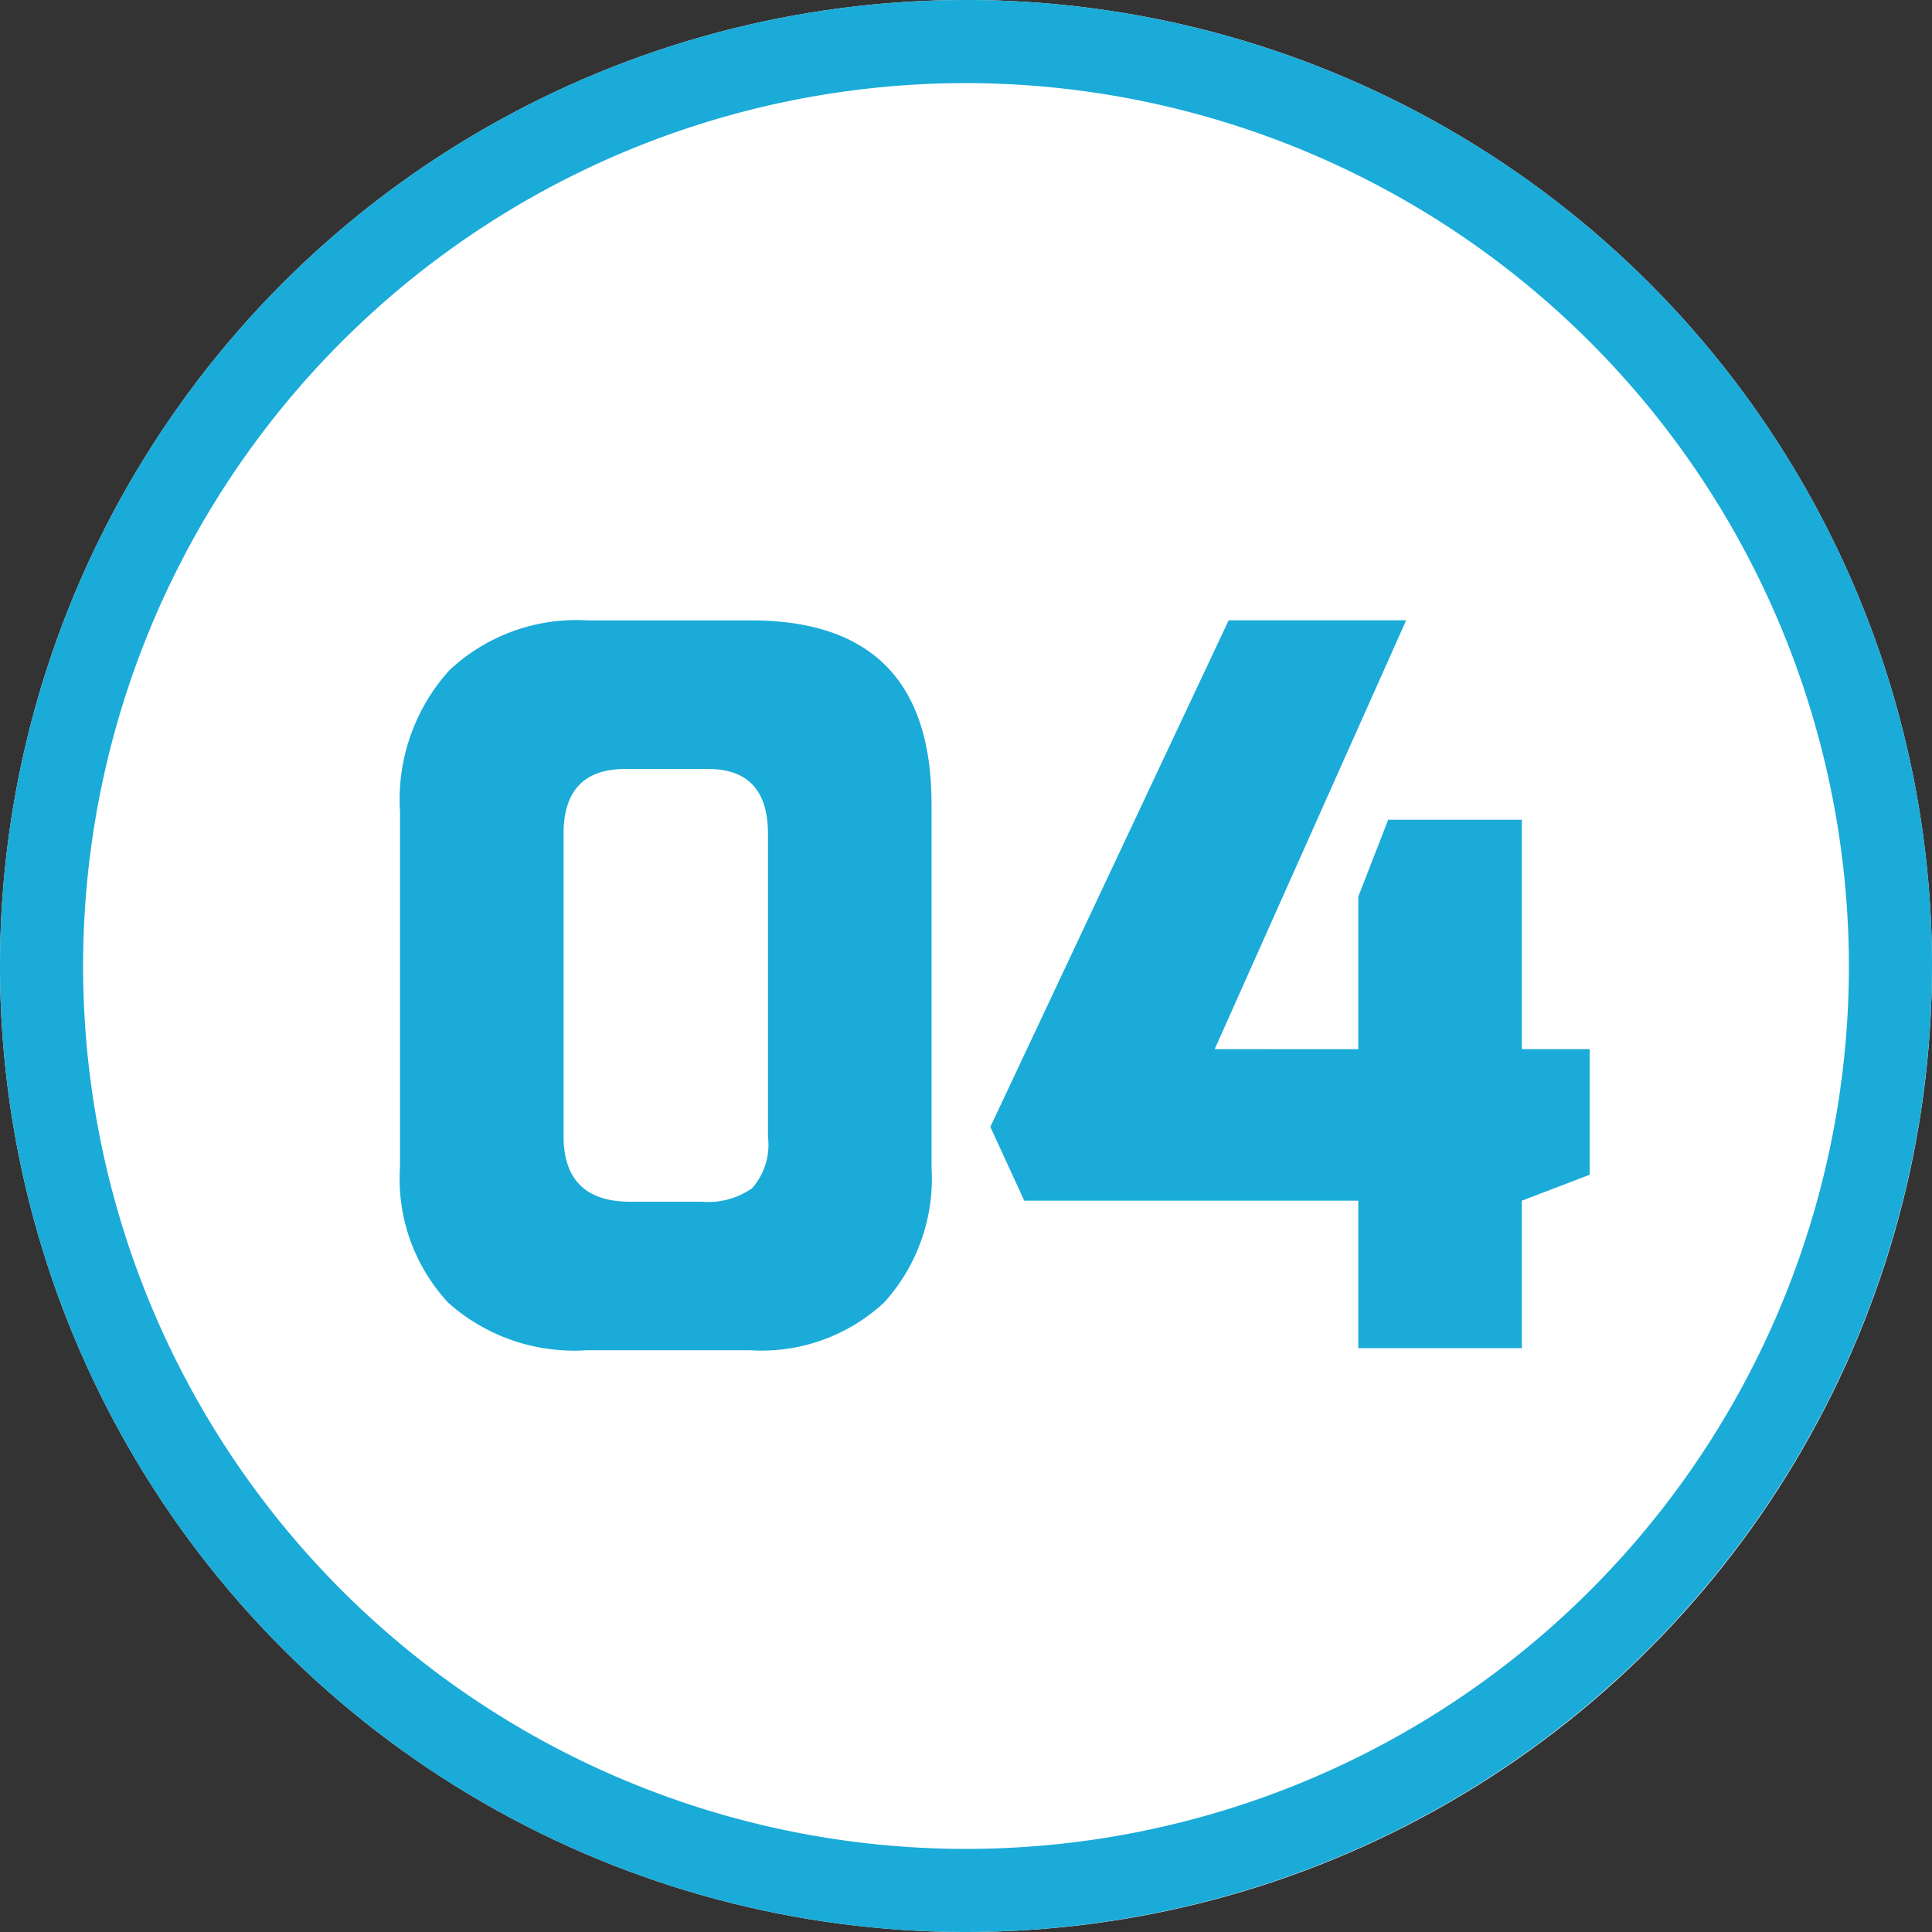
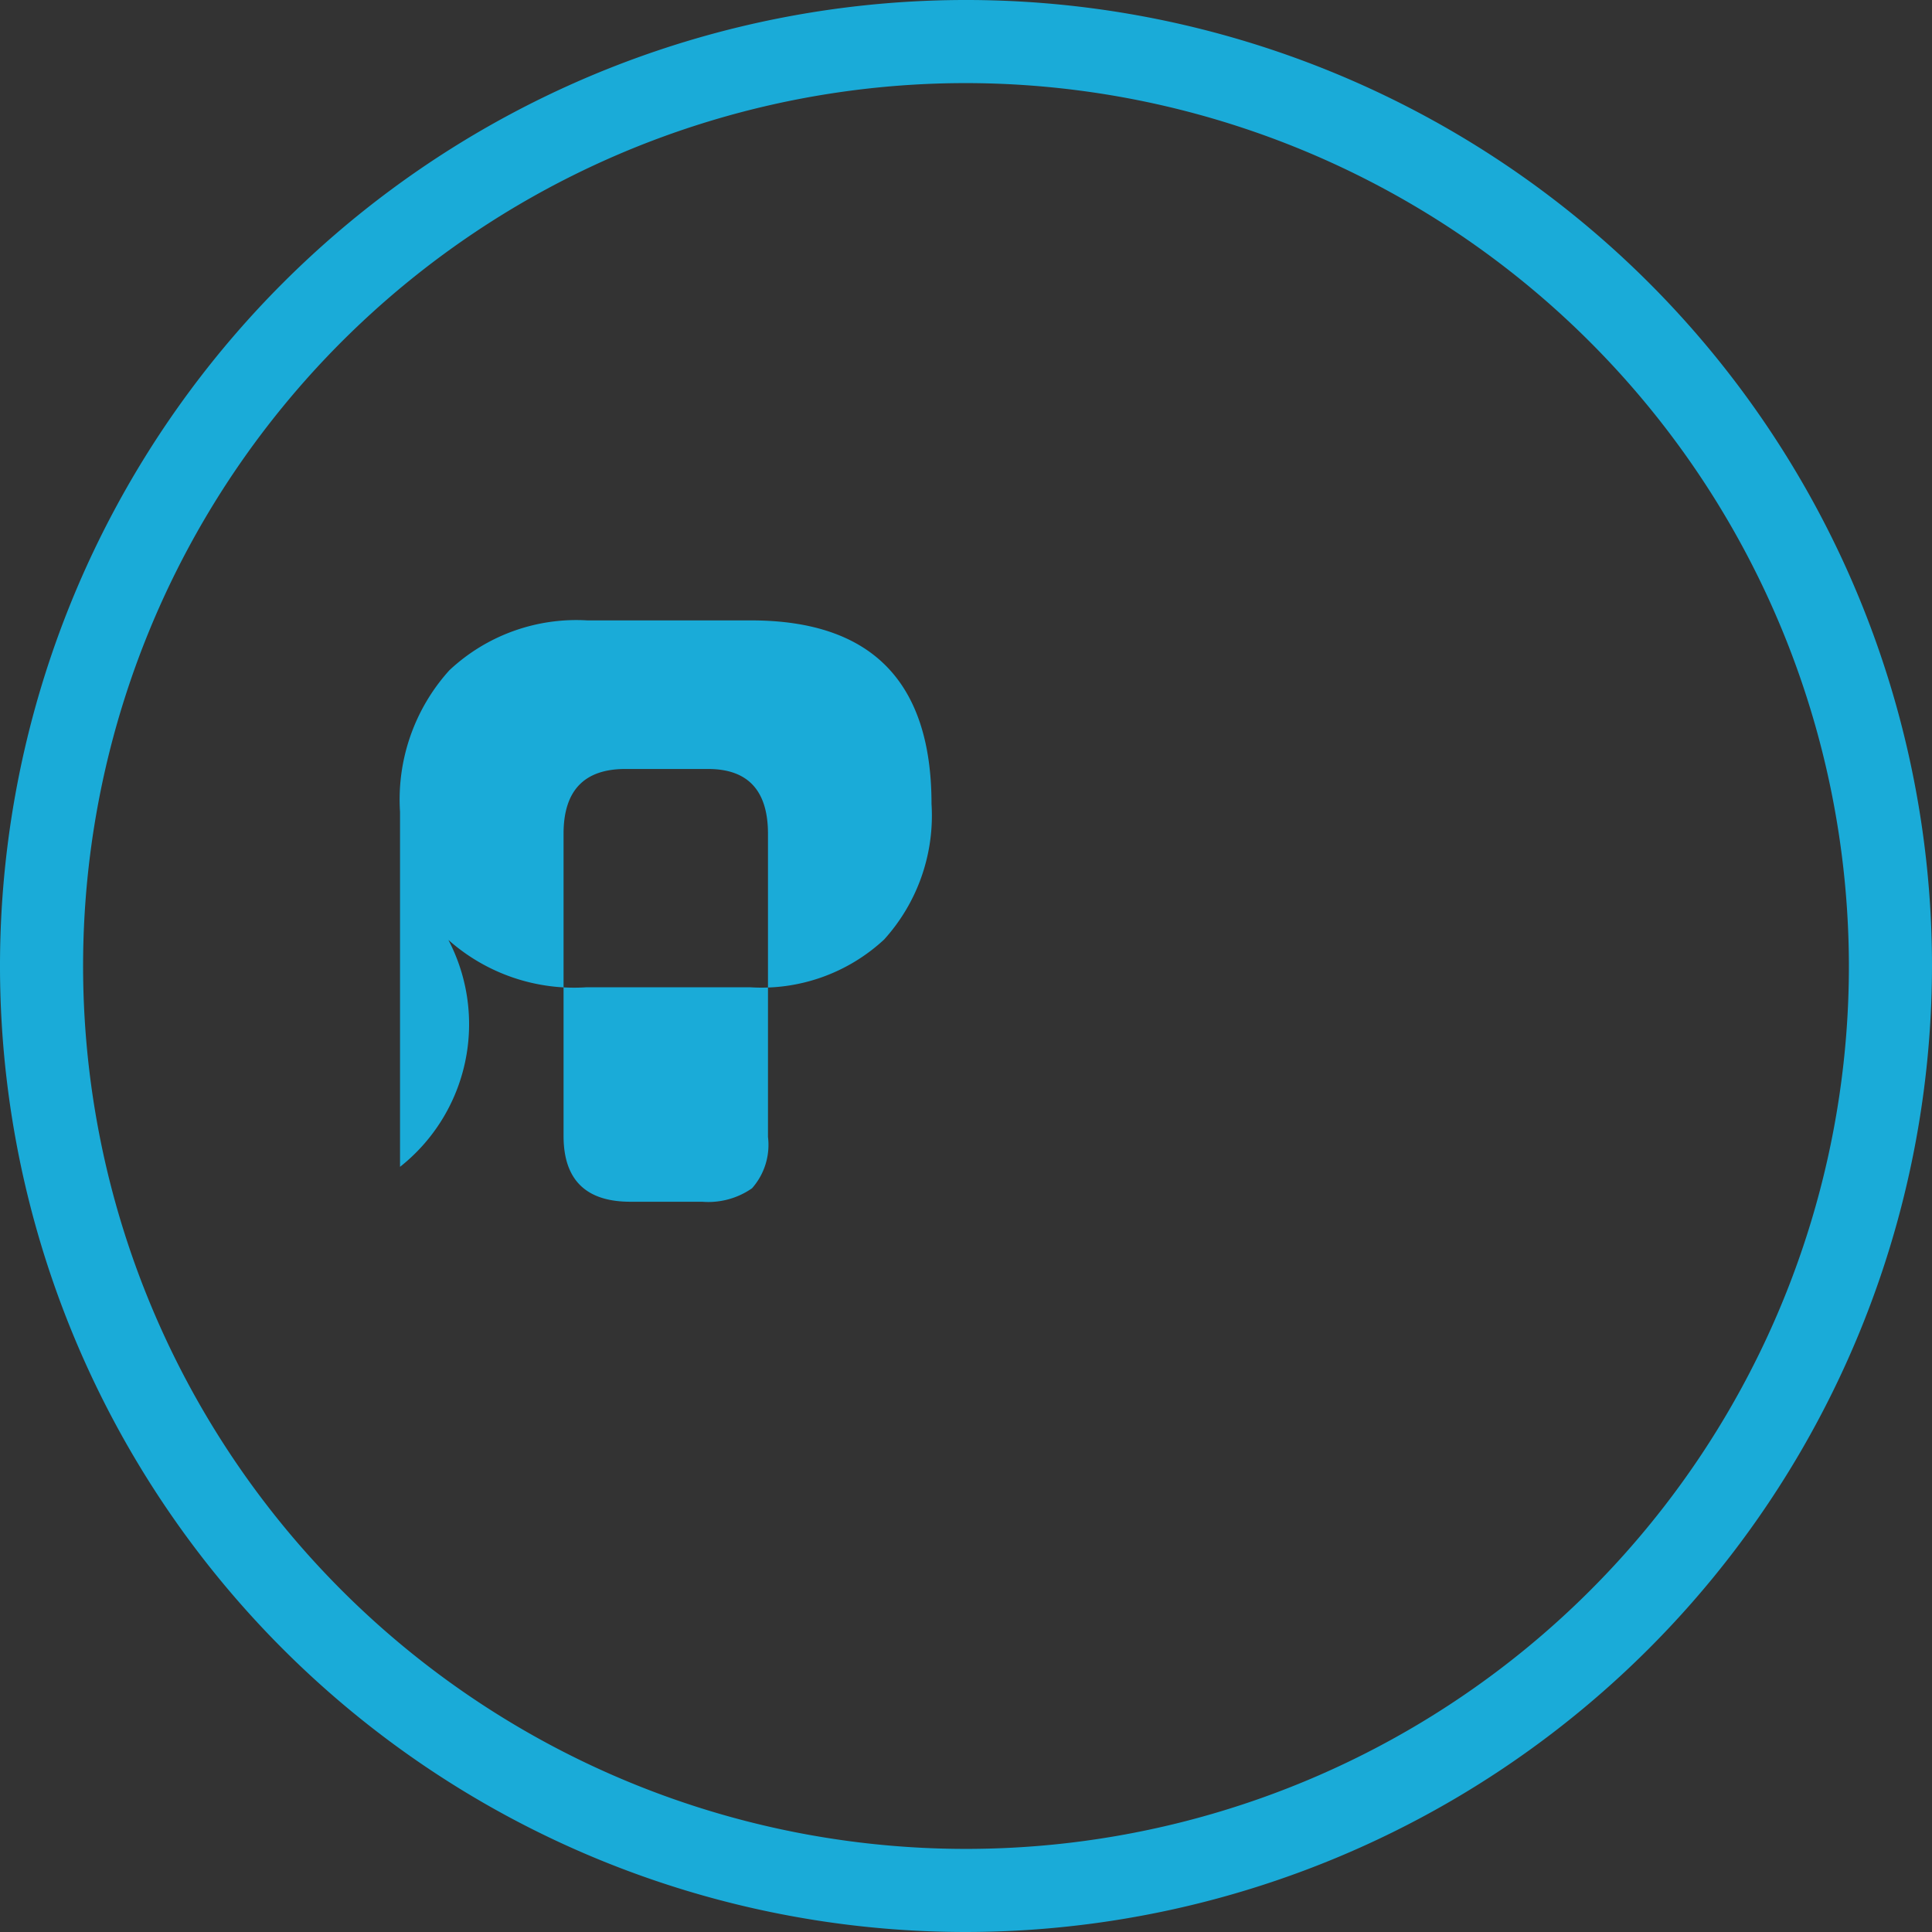
<svg xmlns="http://www.w3.org/2000/svg" width="93" height="93" viewBox="0 0 93 93">
  <rect x="0" y="0" width="93" height="93" fill="#333333" stroke="none" />
  <g id="Gruppe_185" data-name="Gruppe 185" transform="translate(-854.535 -2316)">
    <g id="Ellipse_12" data-name="Ellipse 12" transform="translate(-2307.79 1259.173)">
      <g id="Gruppe_176" data-name="Gruppe 176">
-         <circle id="Ellipse_15" data-name="Ellipse 15" cx="46.5" cy="46.5" r="46.5" transform="translate(3162.325 1056.827)" fill="#fff" />
-       </g>
+         </g>
      <g id="Gruppe_177" data-name="Gruppe 177">
        <path id="Pfad_229" data-name="Pfad 229" d="M3208.825,1149.827a46.5,46.5,0,1,1,46.5-46.5A46.552,46.552,0,0,1,3208.825,1149.827Zm0-89a42.5,42.5,0,1,0,42.5,42.5A42.549,42.549,0,0,0,3208.825,1060.827Z" fill="#1aabd8" />
      </g>
    </g>
    <g id="_01" data-name=" 01" transform="translate(-2307.79 1259.173)" style="isolation: isolate">
      <g id="Gruppe_178" data-name="Gruppe 178" style="isolation: isolate">
-         <path id="Pfad_230" data-name="Pfad 230" d="M3181.581,1112.995v-17.088a9.277,9.277,0,0,1,2.376-6.816,8.934,8.934,0,0,1,6.647-2.4h7.873q8.688,0,8.688,8.832v17.472a8.886,8.886,0,0,1-2.28,6.528,8.676,8.676,0,0,1-6.456,2.3h-7.872a9.108,9.108,0,0,1-6.648-2.28A8.755,8.755,0,0,1,3181.581,1112.995Zm7.872-1.488q0,3.168,3.216,3.168h3.456a3.677,3.677,0,0,0,2.4-.648,3.15,3.15,0,0,0,.768-2.472v-14.592q0-3.118-2.88-3.12h-3.984q-2.977,0-2.976,3.12Z" fill="#1aabd8" />
-         <path id="Pfad_231" data-name="Pfad 231" d="M3227.709,1107.331v-7.344l1.439-3.7h6.433v11.04h3.264v6.048l-3.264,1.248v7.1h-7.872v-7.1h-16.08l-1.632-3.552,11.472-24.384h8.544l-9.216,20.64Z" fill="#1aabd8" />
+         <path id="Pfad_230" data-name="Pfad 230" d="M3181.581,1112.995v-17.088a9.277,9.277,0,0,1,2.376-6.816,8.934,8.934,0,0,1,6.647-2.4h7.873q8.688,0,8.688,8.832a8.886,8.886,0,0,1-2.28,6.528,8.676,8.676,0,0,1-6.456,2.3h-7.872a9.108,9.108,0,0,1-6.648-2.28A8.755,8.755,0,0,1,3181.581,1112.995Zm7.872-1.488q0,3.168,3.216,3.168h3.456a3.677,3.677,0,0,0,2.4-.648,3.15,3.15,0,0,0,.768-2.472v-14.592q0-3.118-2.88-3.12h-3.984q-2.977,0-2.976,3.12Z" fill="#1aabd8" />
      </g>
    </g>
  </g>
</svg>